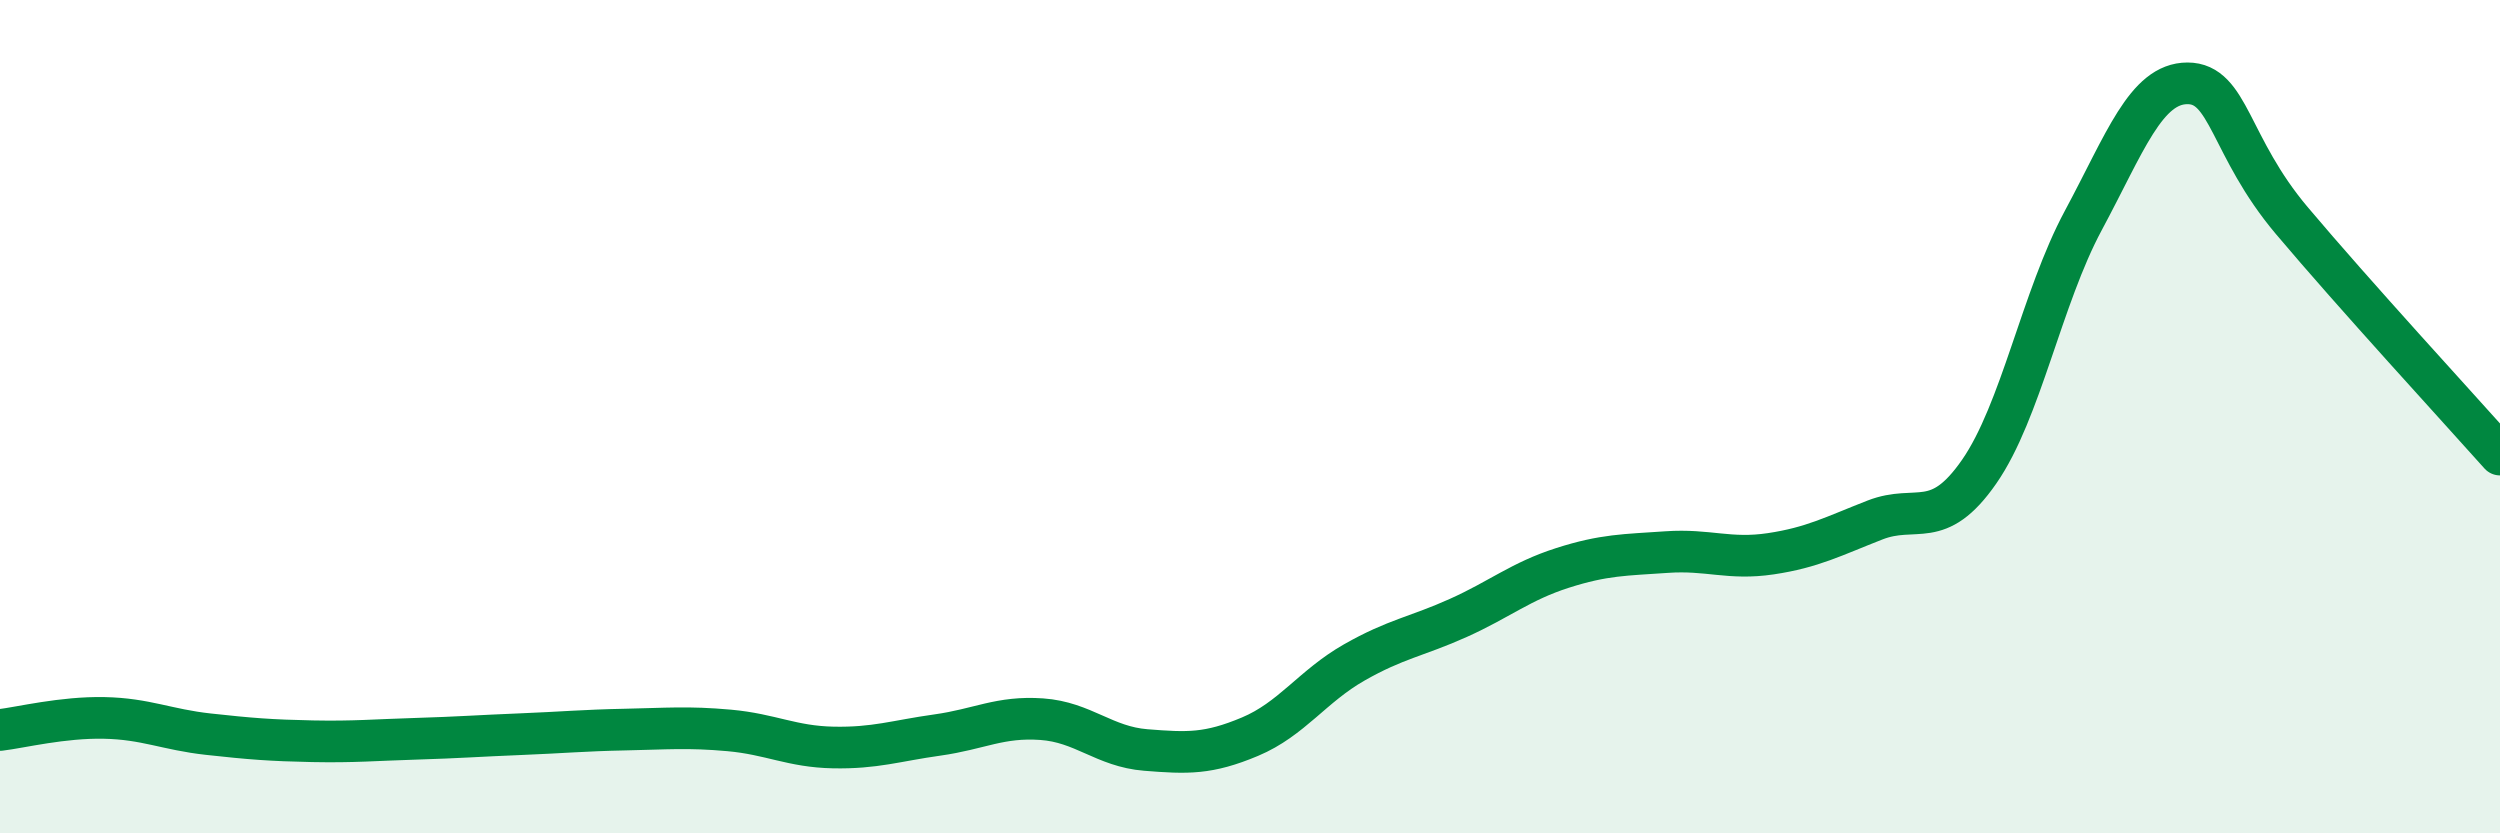
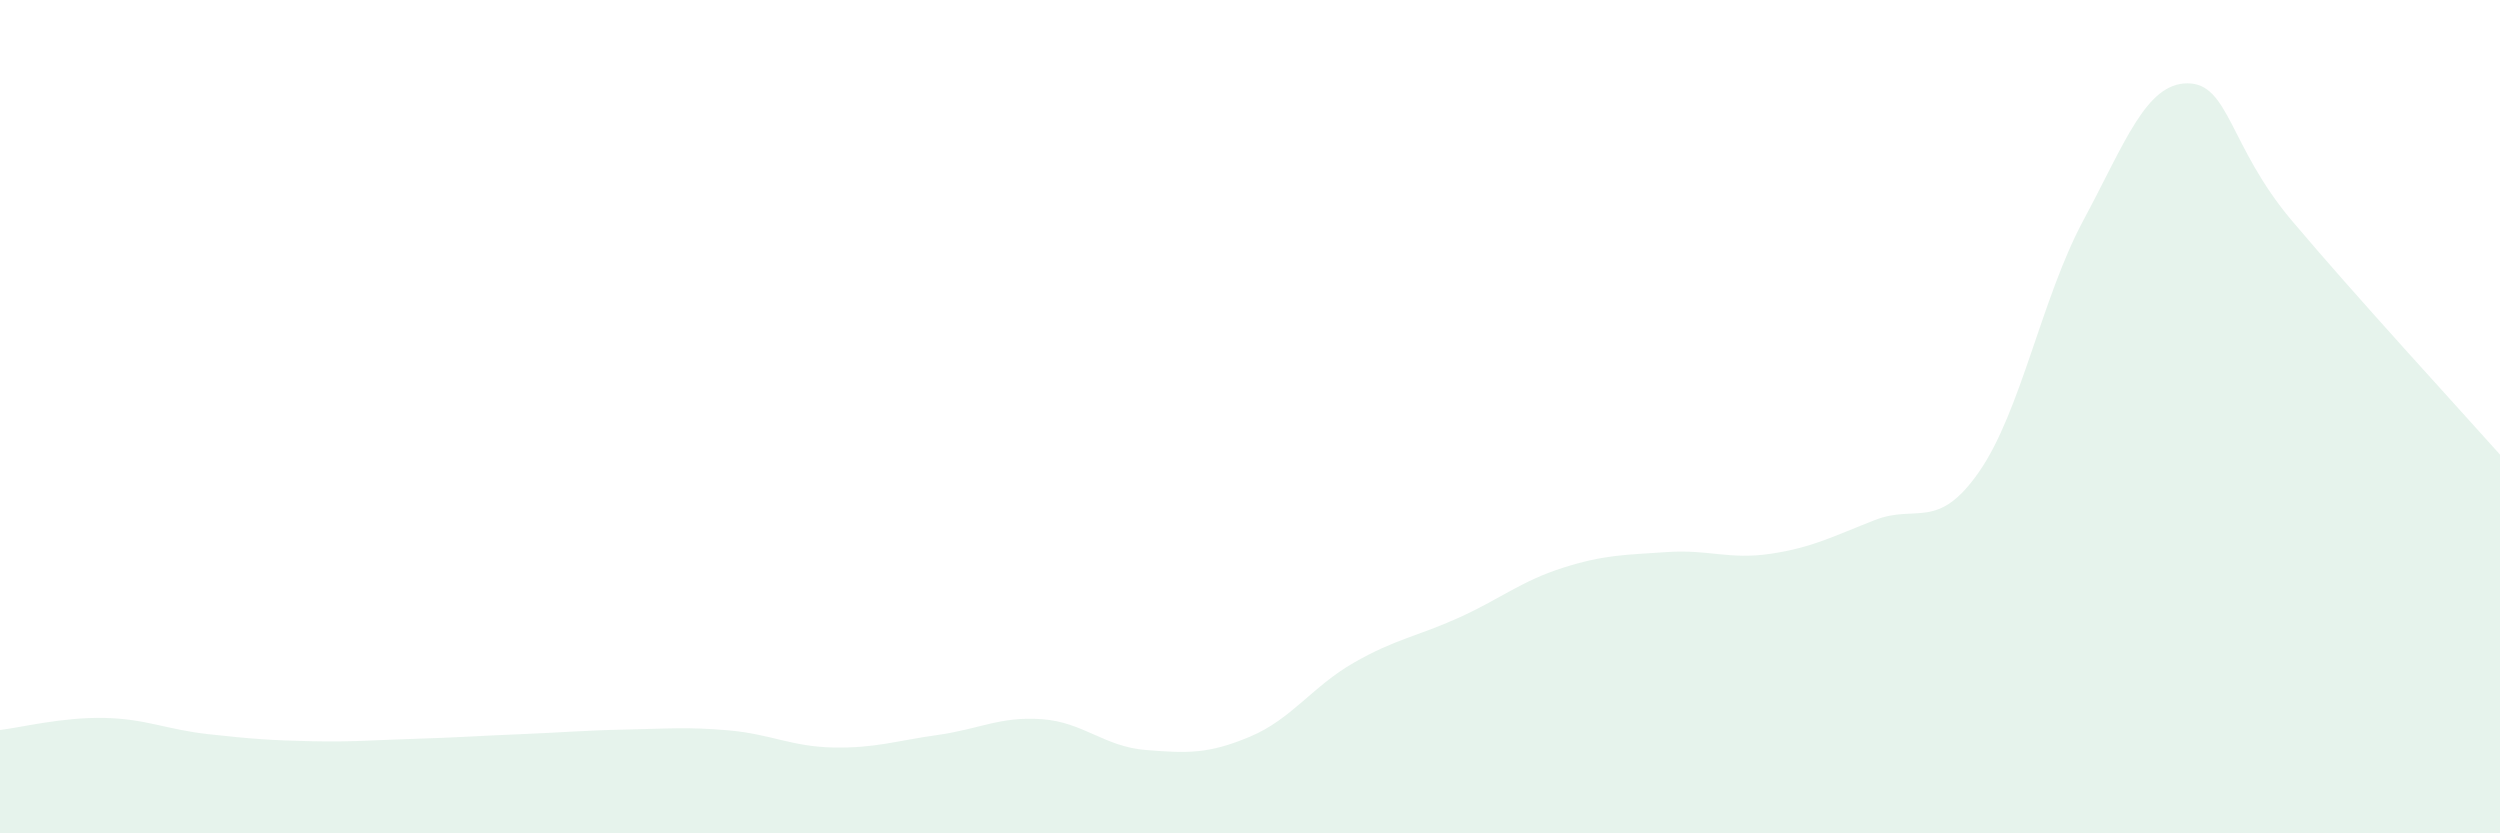
<svg xmlns="http://www.w3.org/2000/svg" width="60" height="20" viewBox="0 0 60 20">
  <path d="M 0,17.52 C 0.5,17.46 1.5,17.21 2.5,17.23 C 3.5,17.25 4,17.51 5,17.62 C 6,17.73 6.5,17.77 7.5,17.79 C 8.5,17.81 9,17.76 10,17.73 C 11,17.7 11.5,17.66 12.5,17.62 C 13.5,17.58 14,17.53 15,17.51 C 16,17.49 16.5,17.44 17.5,17.53 C 18.5,17.62 19,17.92 20,17.94 C 21,17.96 21.5,17.78 22.5,17.64 C 23.5,17.5 24,17.19 25,17.26 C 26,17.33 26.5,17.92 27.5,18 C 28.5,18.08 29,18.1 30,17.68 C 31,17.26 31.5,16.47 32.5,15.9 C 33.5,15.33 34,15.28 35,14.83 C 36,14.38 36.5,13.95 37.5,13.63 C 38.5,13.31 39,13.32 40,13.25 C 41,13.18 41.5,13.44 42.5,13.29 C 43.5,13.14 44,12.87 45,12.48 C 46,12.09 46.5,12.76 47.5,11.32 C 48.5,9.88 49,7.15 50,5.29 C 51,3.43 51.5,2 52.5,2 C 53.5,2 53.5,3.51 55,5.29 C 56.5,7.07 59,9.79 60,10.91L60 20L0 20Z" fill="#008740" opacity="0.1" stroke-linecap="round" stroke-linejoin="round" />
-   <path d="M 0,17.52 C 0.5,17.46 1.5,17.21 2.5,17.23 C 3.5,17.25 4,17.51 5,17.62 C 6,17.73 6.5,17.77 7.5,17.79 C 8.5,17.81 9,17.76 10,17.73 C 11,17.7 11.5,17.66 12.5,17.62 C 13.5,17.58 14,17.53 15,17.51 C 16,17.49 16.5,17.44 17.5,17.53 C 18.5,17.62 19,17.92 20,17.94 C 21,17.96 21.5,17.78 22.5,17.64 C 23.5,17.5 24,17.19 25,17.26 C 26,17.33 26.5,17.92 27.5,18 C 28.5,18.08 29,18.1 30,17.68 C 31,17.26 31.5,16.47 32.5,15.9 C 33.5,15.33 34,15.28 35,14.83 C 36,14.38 36.5,13.95 37.5,13.63 C 38.5,13.31 39,13.32 40,13.25 C 41,13.18 41.5,13.44 42.5,13.29 C 43.5,13.14 44,12.87 45,12.48 C 46,12.09 46.5,12.76 47.5,11.32 C 48.5,9.88 49,7.15 50,5.29 C 51,3.43 51.5,2 52.5,2 C 53.5,2 53.5,3.51 55,5.29 C 56.5,7.07 59,9.79 60,10.91" stroke="#008740" stroke-width="1" fill="none" stroke-linecap="round" stroke-linejoin="round" />
</svg>